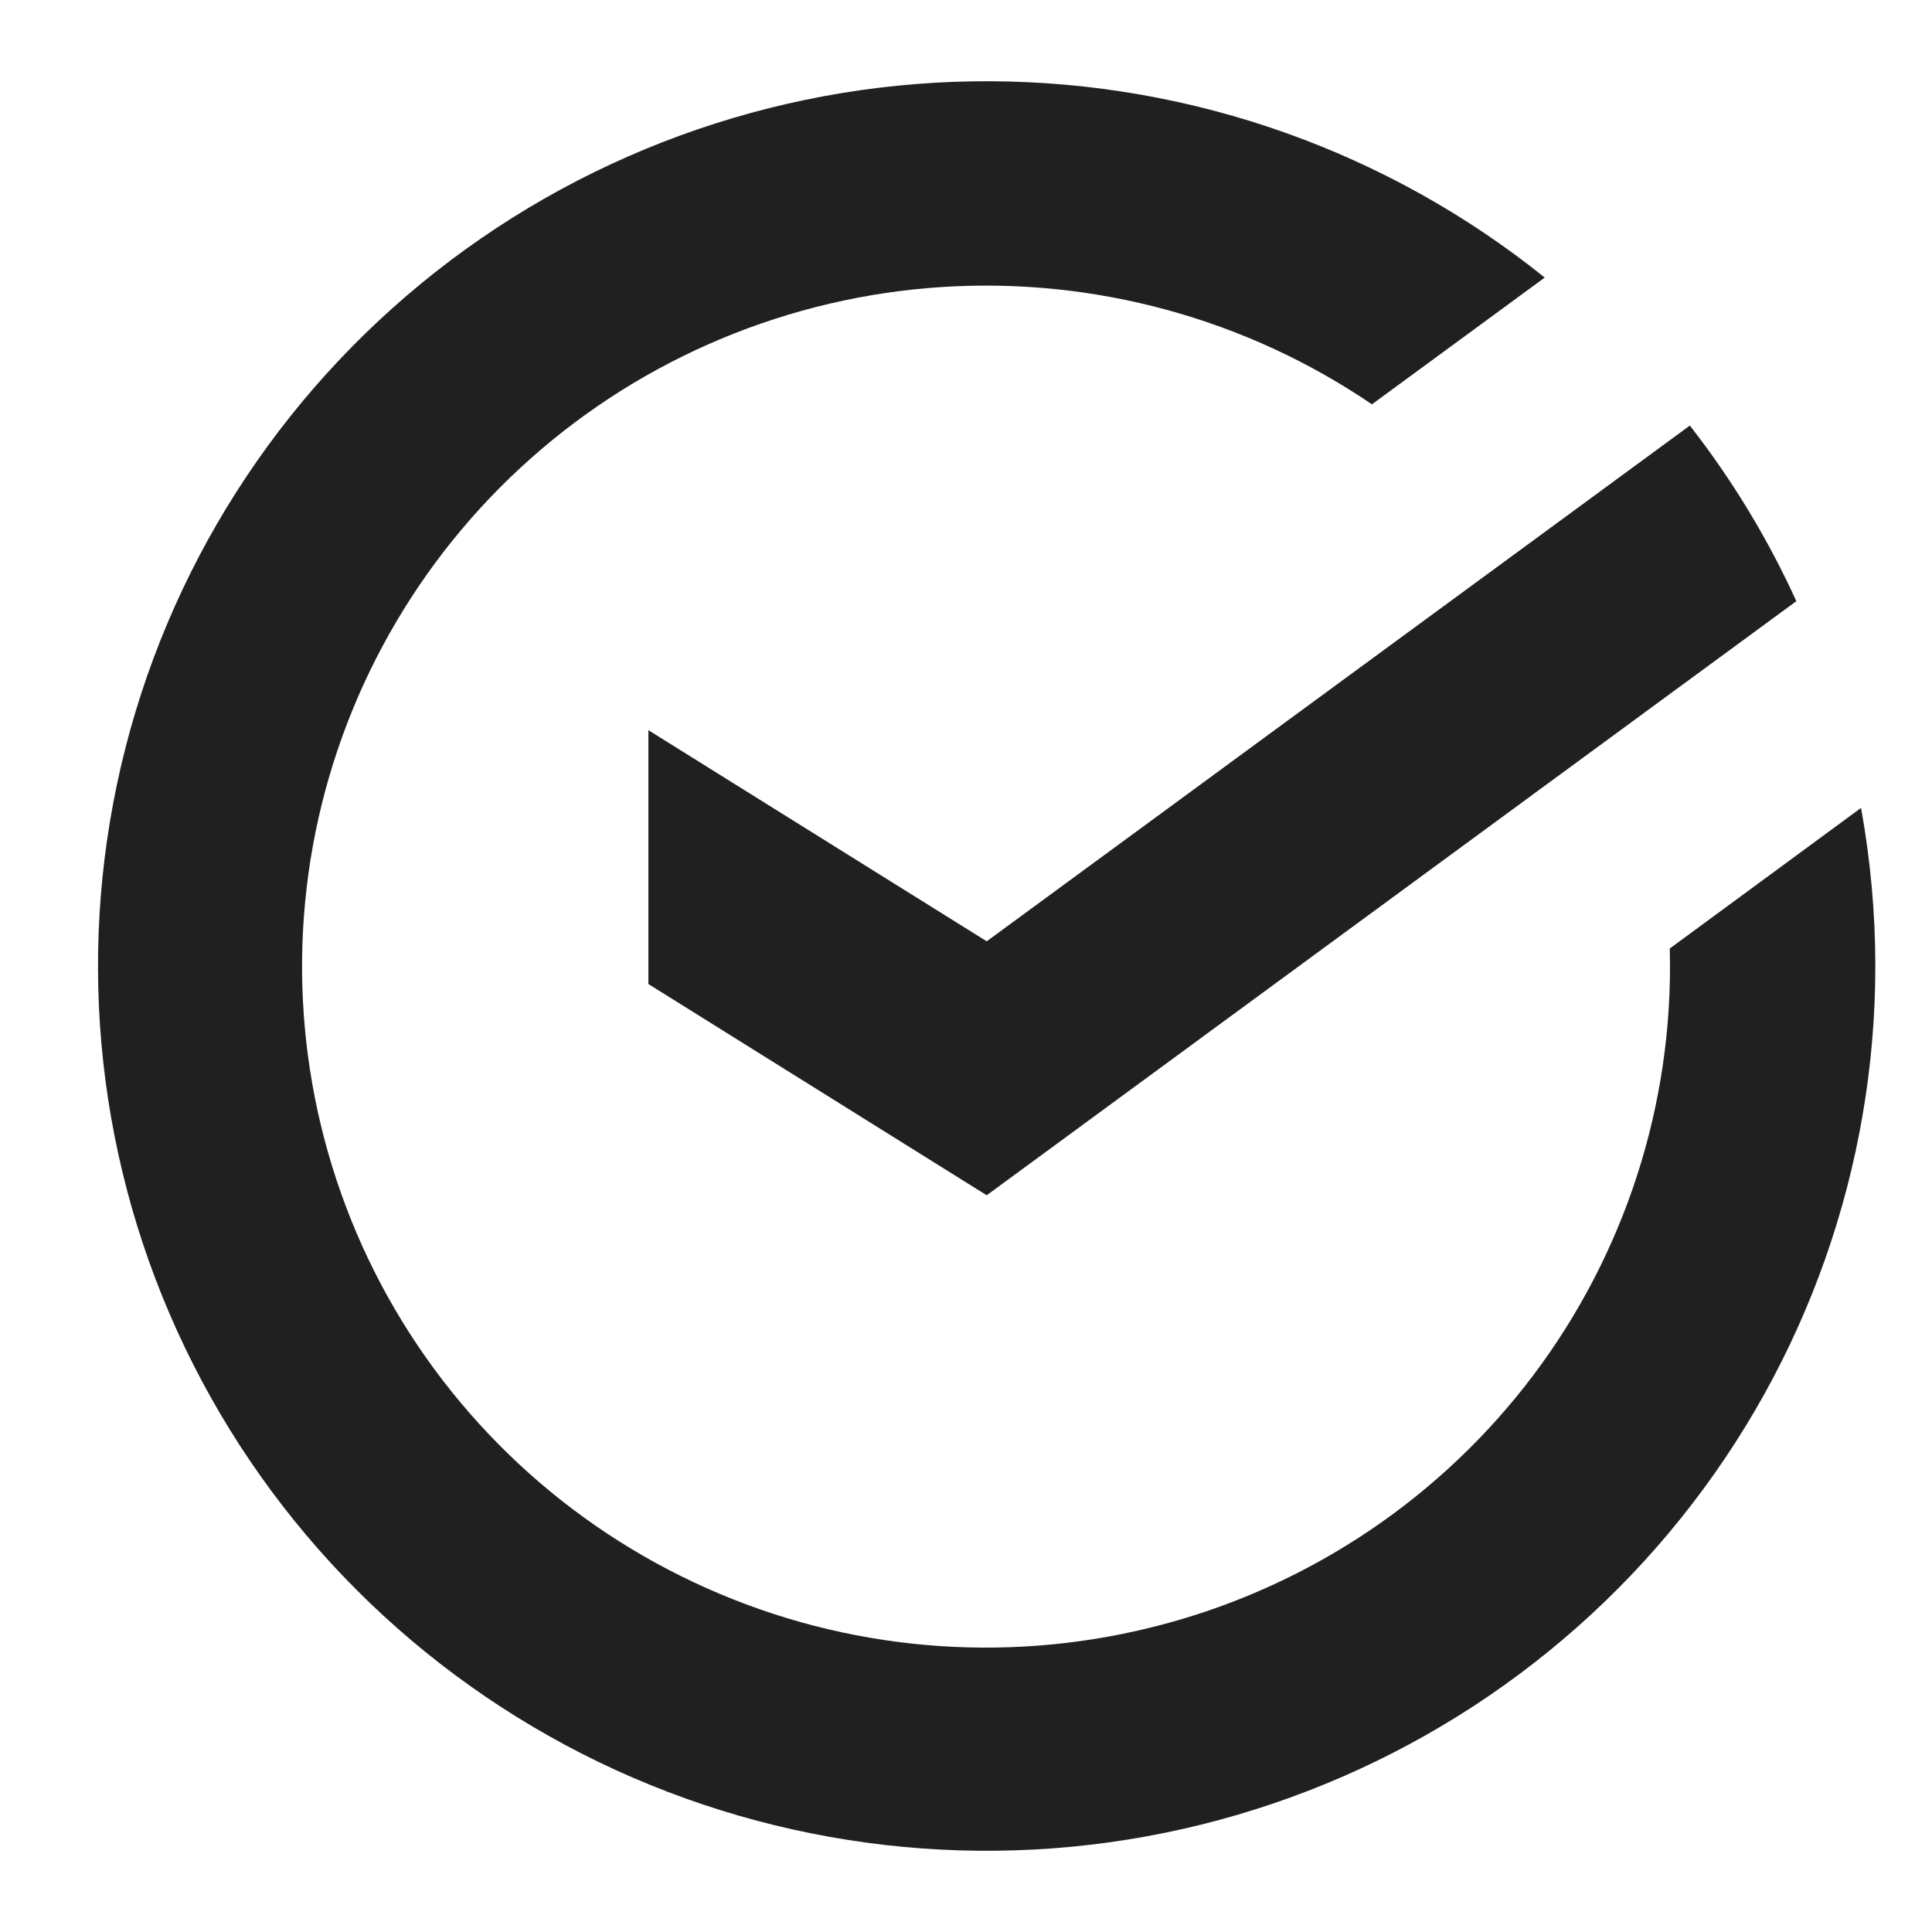
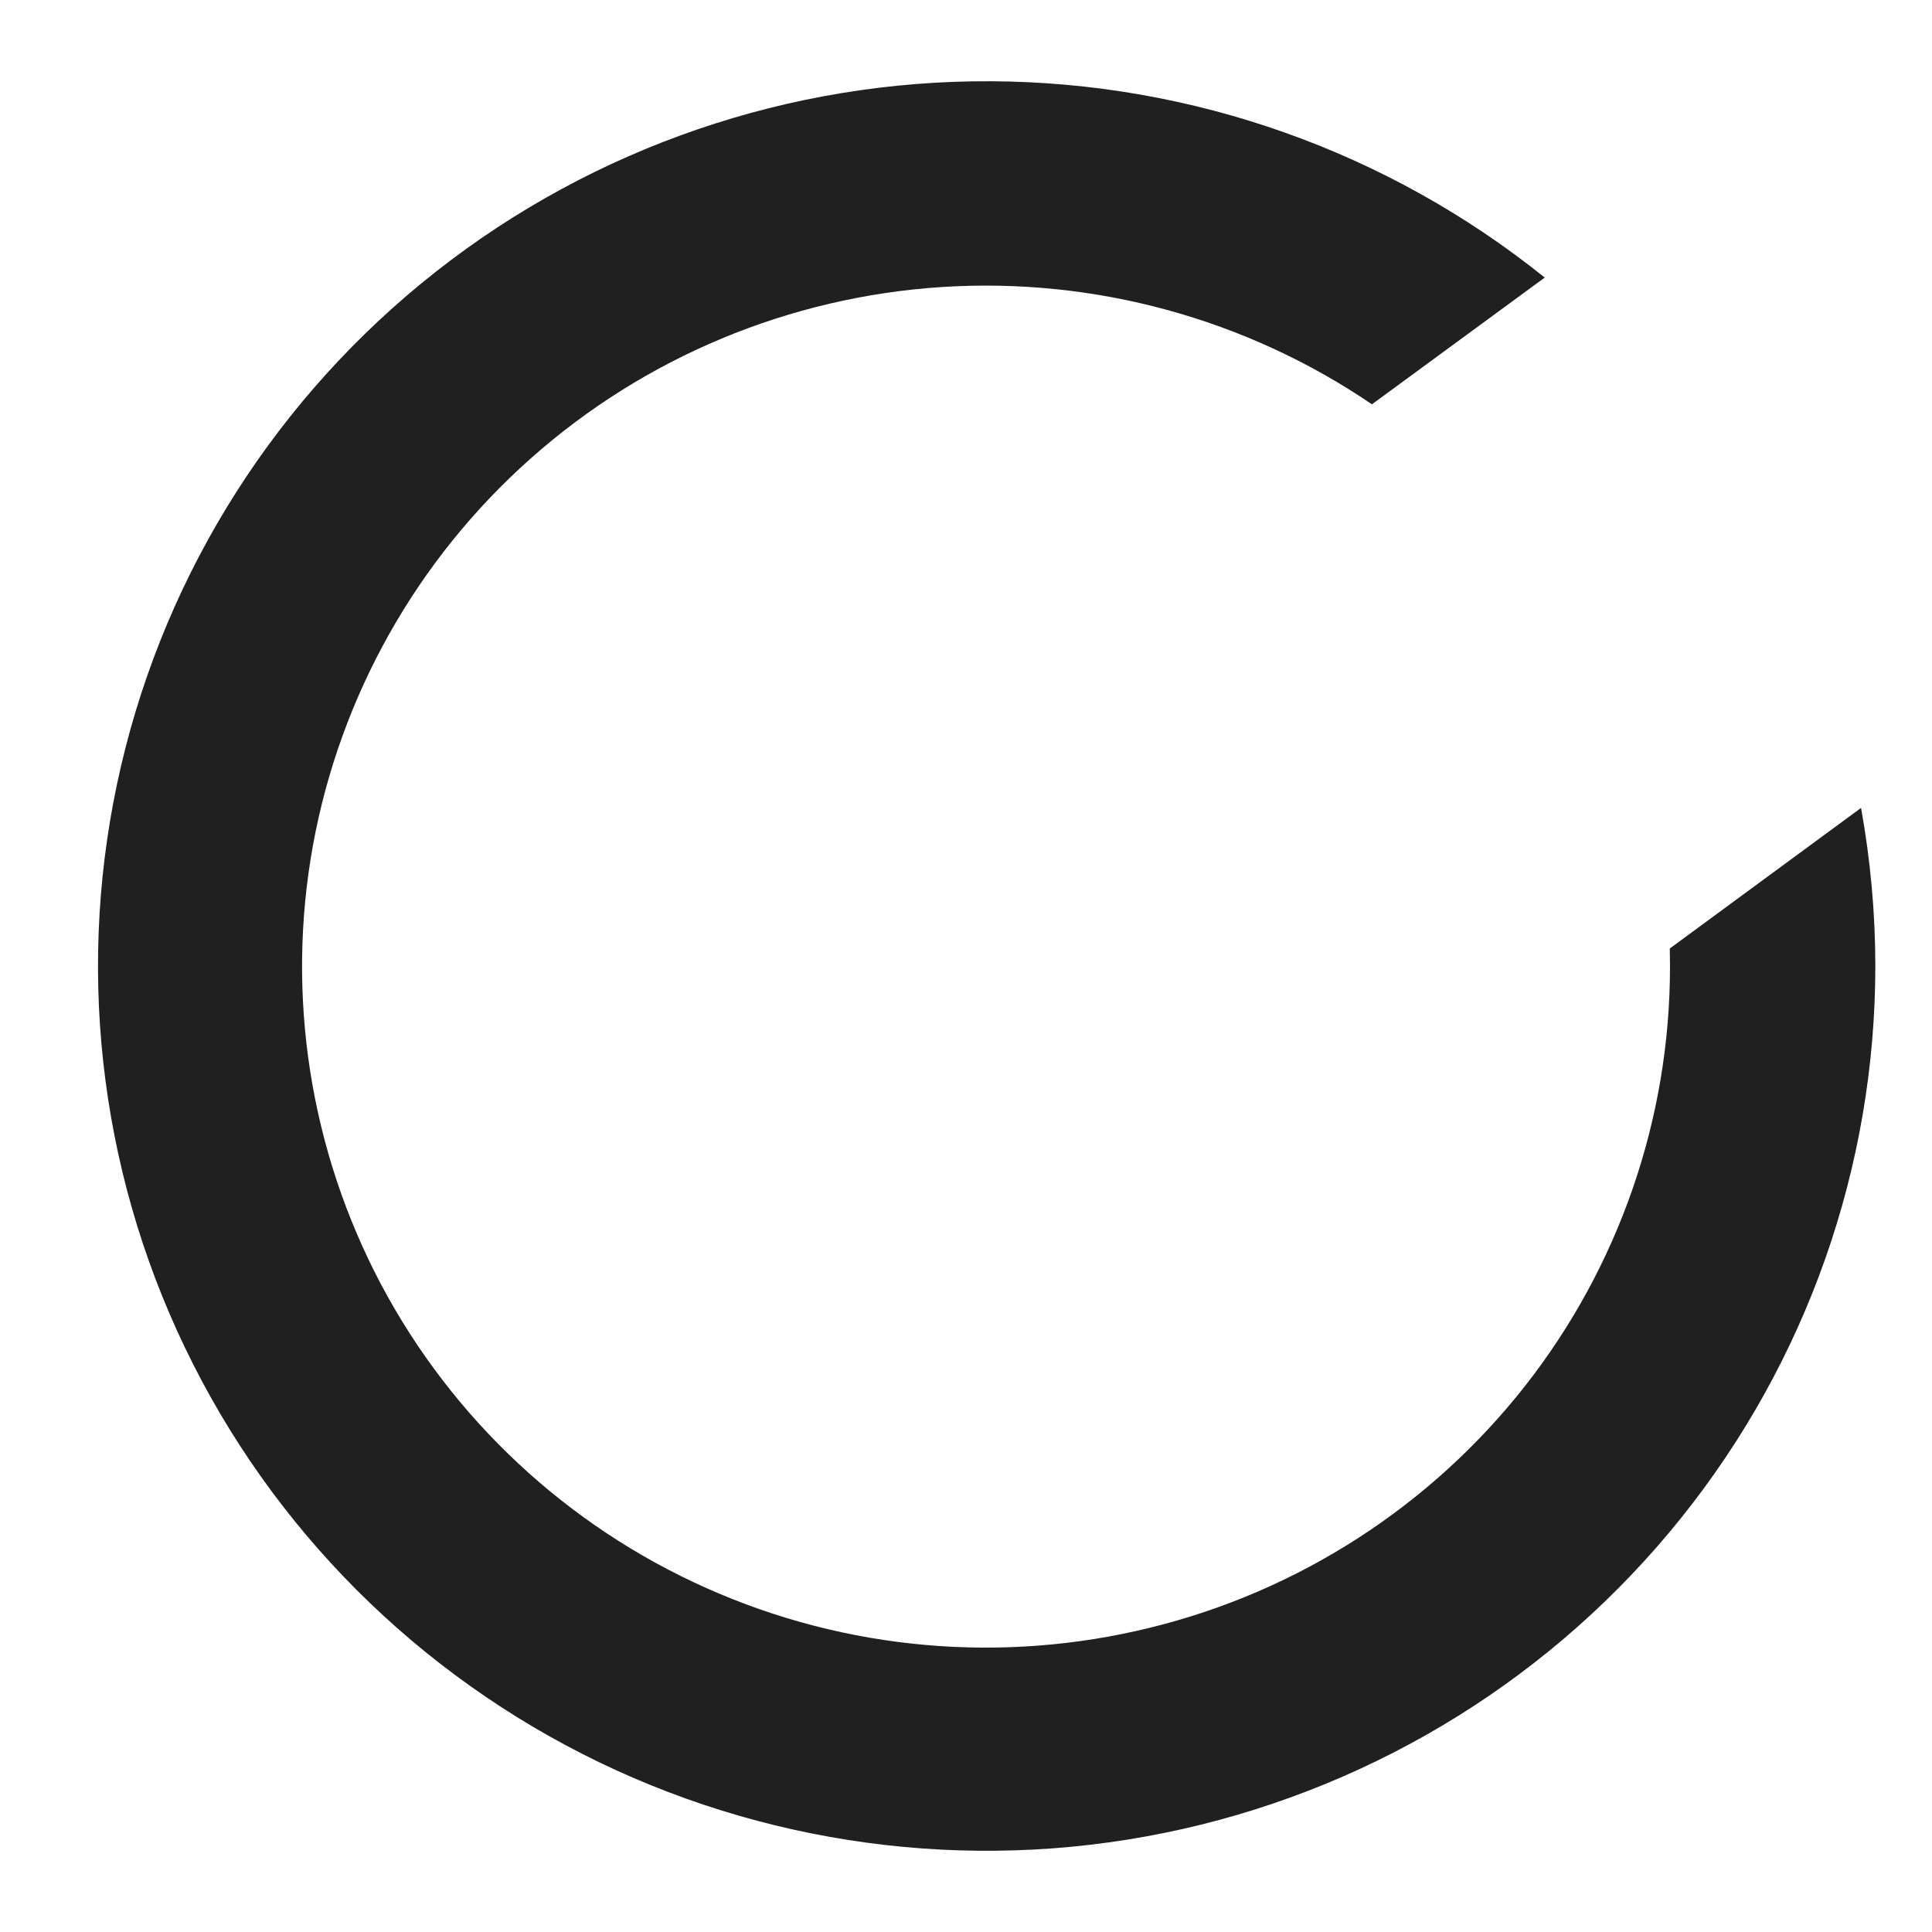
<svg xmlns="http://www.w3.org/2000/svg" width="18" height="18" viewBox="0 0 18 18" fill="none">
-   <path d="M9.193 8.77L6.041 6.803V9.168L9.193 11.136L16.736 5.601C16.471 5.019 16.138 4.47 15.744 3.965L9.193 8.77Z" fill="#171717" fill-opacity="0.96" />
  <path d="M17.472 9.004C17.472 8.509 17.427 8.015 17.339 7.527L15.557 8.837C15.557 8.891 15.559 8.95 15.559 9.006C15.559 10.423 15.083 11.8 14.206 12.916C13.328 14.032 12.101 14.824 10.719 15.164C9.338 15.505 7.881 15.376 6.582 14.796C5.283 14.217 4.216 13.221 3.551 11.968C2.887 10.714 2.663 9.275 2.915 7.88C3.168 6.486 3.882 5.215 4.944 4.272C6.006 3.328 7.355 2.766 8.776 2.674C10.196 2.583 11.607 2.968 12.782 3.767L14.392 2.586C12.931 1.412 11.113 0.767 9.236 0.757C7.358 0.747 5.533 1.373 4.06 2.532C2.587 3.691 1.553 5.314 1.128 7.135C0.703 8.956 0.912 10.866 1.722 12.553C2.531 14.24 3.892 15.602 5.581 16.418C7.271 17.233 9.189 17.453 11.02 17.04C12.851 16.627 14.487 15.607 15.659 14.147C16.832 12.687 17.471 10.873 17.472 9.004Z" fill="#171717" fill-opacity="0.96" />
-   <path d="M49.138 5.693L51.389 4.042H43.855V13.962H51.389V12.31H46.005V9.77H50.597V8.119H46.005V5.693H49.138Z" fill="#171717" fill-opacity="0.96" />
-   <path d="M38.17 7.909H35.554V5.694H39.73L41.982 4.04H33.404V13.962H37.893C40.413 13.962 41.855 12.826 41.855 10.846C41.855 8.952 40.547 7.909 38.17 7.909ZM37.796 12.31H35.554V9.561H37.796C39.16 9.561 39.796 10.021 39.796 10.936C39.798 11.87 39.123 12.31 37.796 12.31Z" fill="#171717" fill-opacity="0.96" />
  <path d="M57.494 4.04H53.391V13.962H55.541V11.152H57.494C60.112 11.152 61.738 9.782 61.738 7.592C61.738 5.403 60.11 4.04 57.494 4.04ZM57.448 9.498H55.543V5.694H57.448C58.826 5.694 59.585 6.37 59.585 7.597C59.585 8.825 58.824 9.501 57.446 9.501L57.448 9.498Z" fill="#171717" fill-opacity="0.96" />
-   <path d="M29.713 11.815C29.143 12.122 28.505 12.281 27.857 12.277C25.919 12.277 24.511 10.9 24.511 9.004C24.511 7.109 25.918 5.731 27.856 5.731C28.556 5.721 29.242 5.935 29.811 6.341L31.353 5.209L31.25 5.116C30.35 4.328 29.147 3.912 27.772 3.912C26.28 3.912 24.925 4.413 23.959 5.323C22.992 6.233 22.453 7.525 22.453 8.95C22.453 10.375 22.987 11.686 23.956 12.628C24.924 13.571 26.279 14.095 27.76 14.095C29.31 14.095 30.664 13.557 31.581 12.578L30.189 11.557L29.713 11.815Z" fill="#171717" fill-opacity="0.96" />
+   <path d="M29.713 11.815C29.143 12.122 28.505 12.281 27.857 12.277C25.919 12.277 24.511 10.9 24.511 9.004C24.511 7.109 25.918 5.731 27.856 5.731C28.556 5.721 29.242 5.935 29.811 6.341L31.25 5.116C30.35 4.328 29.147 3.912 27.772 3.912C26.28 3.912 24.925 4.413 23.959 5.323C22.992 6.233 22.453 7.525 22.453 8.95C22.453 10.375 22.987 11.686 23.956 12.628C24.924 13.571 26.279 14.095 27.76 14.095C29.31 14.095 30.664 13.557 31.581 12.578L30.189 11.557L29.713 11.815Z" fill="#171717" fill-opacity="0.96" />
</svg>